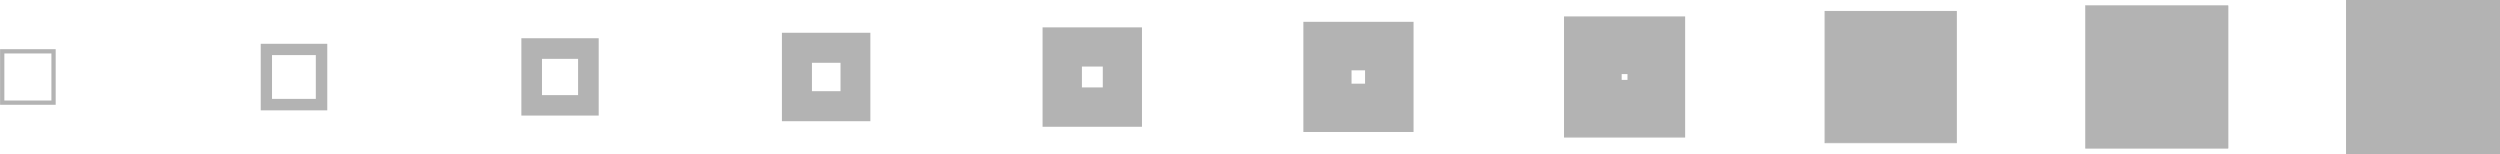
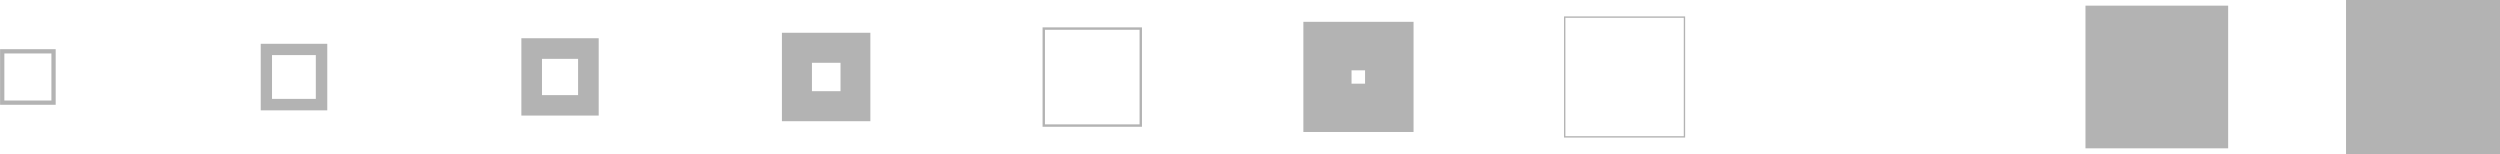
<svg xmlns="http://www.w3.org/2000/svg" viewBox="0 0 146.13 9">
  <defs>
    <style>.cls-1,.cls-10,.cls-3,.cls-4,.cls-5,.cls-6,.cls-7,.cls-8,.cls-9{fill:none;stroke:#b3b3b3;stroke-miterlimit:10;}.cls-1{stroke-width:0.25px;}.cls-2{fill:#b3b3b3;}.cls-3{stroke-width:0.22px;}.cls-4{stroke-width:0.19px;}.cls-5{stroke-width:0.17px;}.cls-6{stroke-width:0.14px;}.cls-7{stroke-width:0.11px;}.cls-8{stroke-width:0.08px;}.cls-9{stroke-width:0.06px;}.cls-10{stroke-width:0.03px;}</style>
  </defs>
  <g id="Layer_2" data-name="Layer 2">
    <g id="_-_EXPORTED_-" data-name="- EXPORTED -">
      <rect class="cls-1" x="0.13" y="3" width="3" height="3" />
      <path class="cls-2" d="M18.46,3.22V5.78H15.9V3.22h2.56M19,2.67H15.35V6.33H19V2.67Z" />
      <rect class="cls-3" x="15.35" y="2.67" width="3.67" height="3.67" />
      <path class="cls-2" d="M33.79,3.44V5.56H31.68V3.44h2.11M34.9,2.33H30.57V6.67H34.9V2.33Z" />
      <rect class="cls-4" x="30.57" y="2.33" width="4.33" height="4.33" />
      <path class="cls-2" d="M49.13,3.67V5.33H47.46V3.67h1.67M50.79,2h-5V7h5V2Z" />
      <rect class="cls-5" x="45.79" y="2" width="5" height="5" />
-       <path class="cls-2" d="M64.46,3.89V5.11H63.24V3.89h1.22m2.22-2.22H61V7.33h5.67V1.67Z" />
      <rect class="cls-6" x="61.01" y="1.67" width="5.67" height="5.67" />
      <path class="cls-2" d="M79.79,4.11v.78H79V4.11h.78m2.78-2.78H76.24V7.67h6.33V1.33Z" />
      <rect class="cls-7" x="76.24" y="1.33" width="6.33" height="6.33" />
-       <path class="cls-2" d="M95.13,4.33v.34h-.34V4.33h.34M98.46,1h-7V8h7V1Z" />
      <rect class="cls-8" x="91.46" y="1" width="7" height="7" />
-       <polygon class="cls-2" points="114.35 0.67 106.68 0.67 106.68 8.33 114.35 8.33 114.35 0.67 114.35 0.67" />
-       <rect class="cls-9" x="106.68" y="0.67" width="7.67" height="7.67" />
      <polygon class="cls-2" points="130.24 0.33 121.9 0.33 121.9 8.67 130.24 8.67 130.24 0.33 130.24 0.33" />
-       <rect class="cls-10" x="121.9" y="0.33" width="8.33" height="8.33" />
      <polygon class="cls-2" points="146.13 0 137.13 0 137.13 9 146.13 9 146.13 0 146.13 0" />
    </g>
  </g>
</svg>